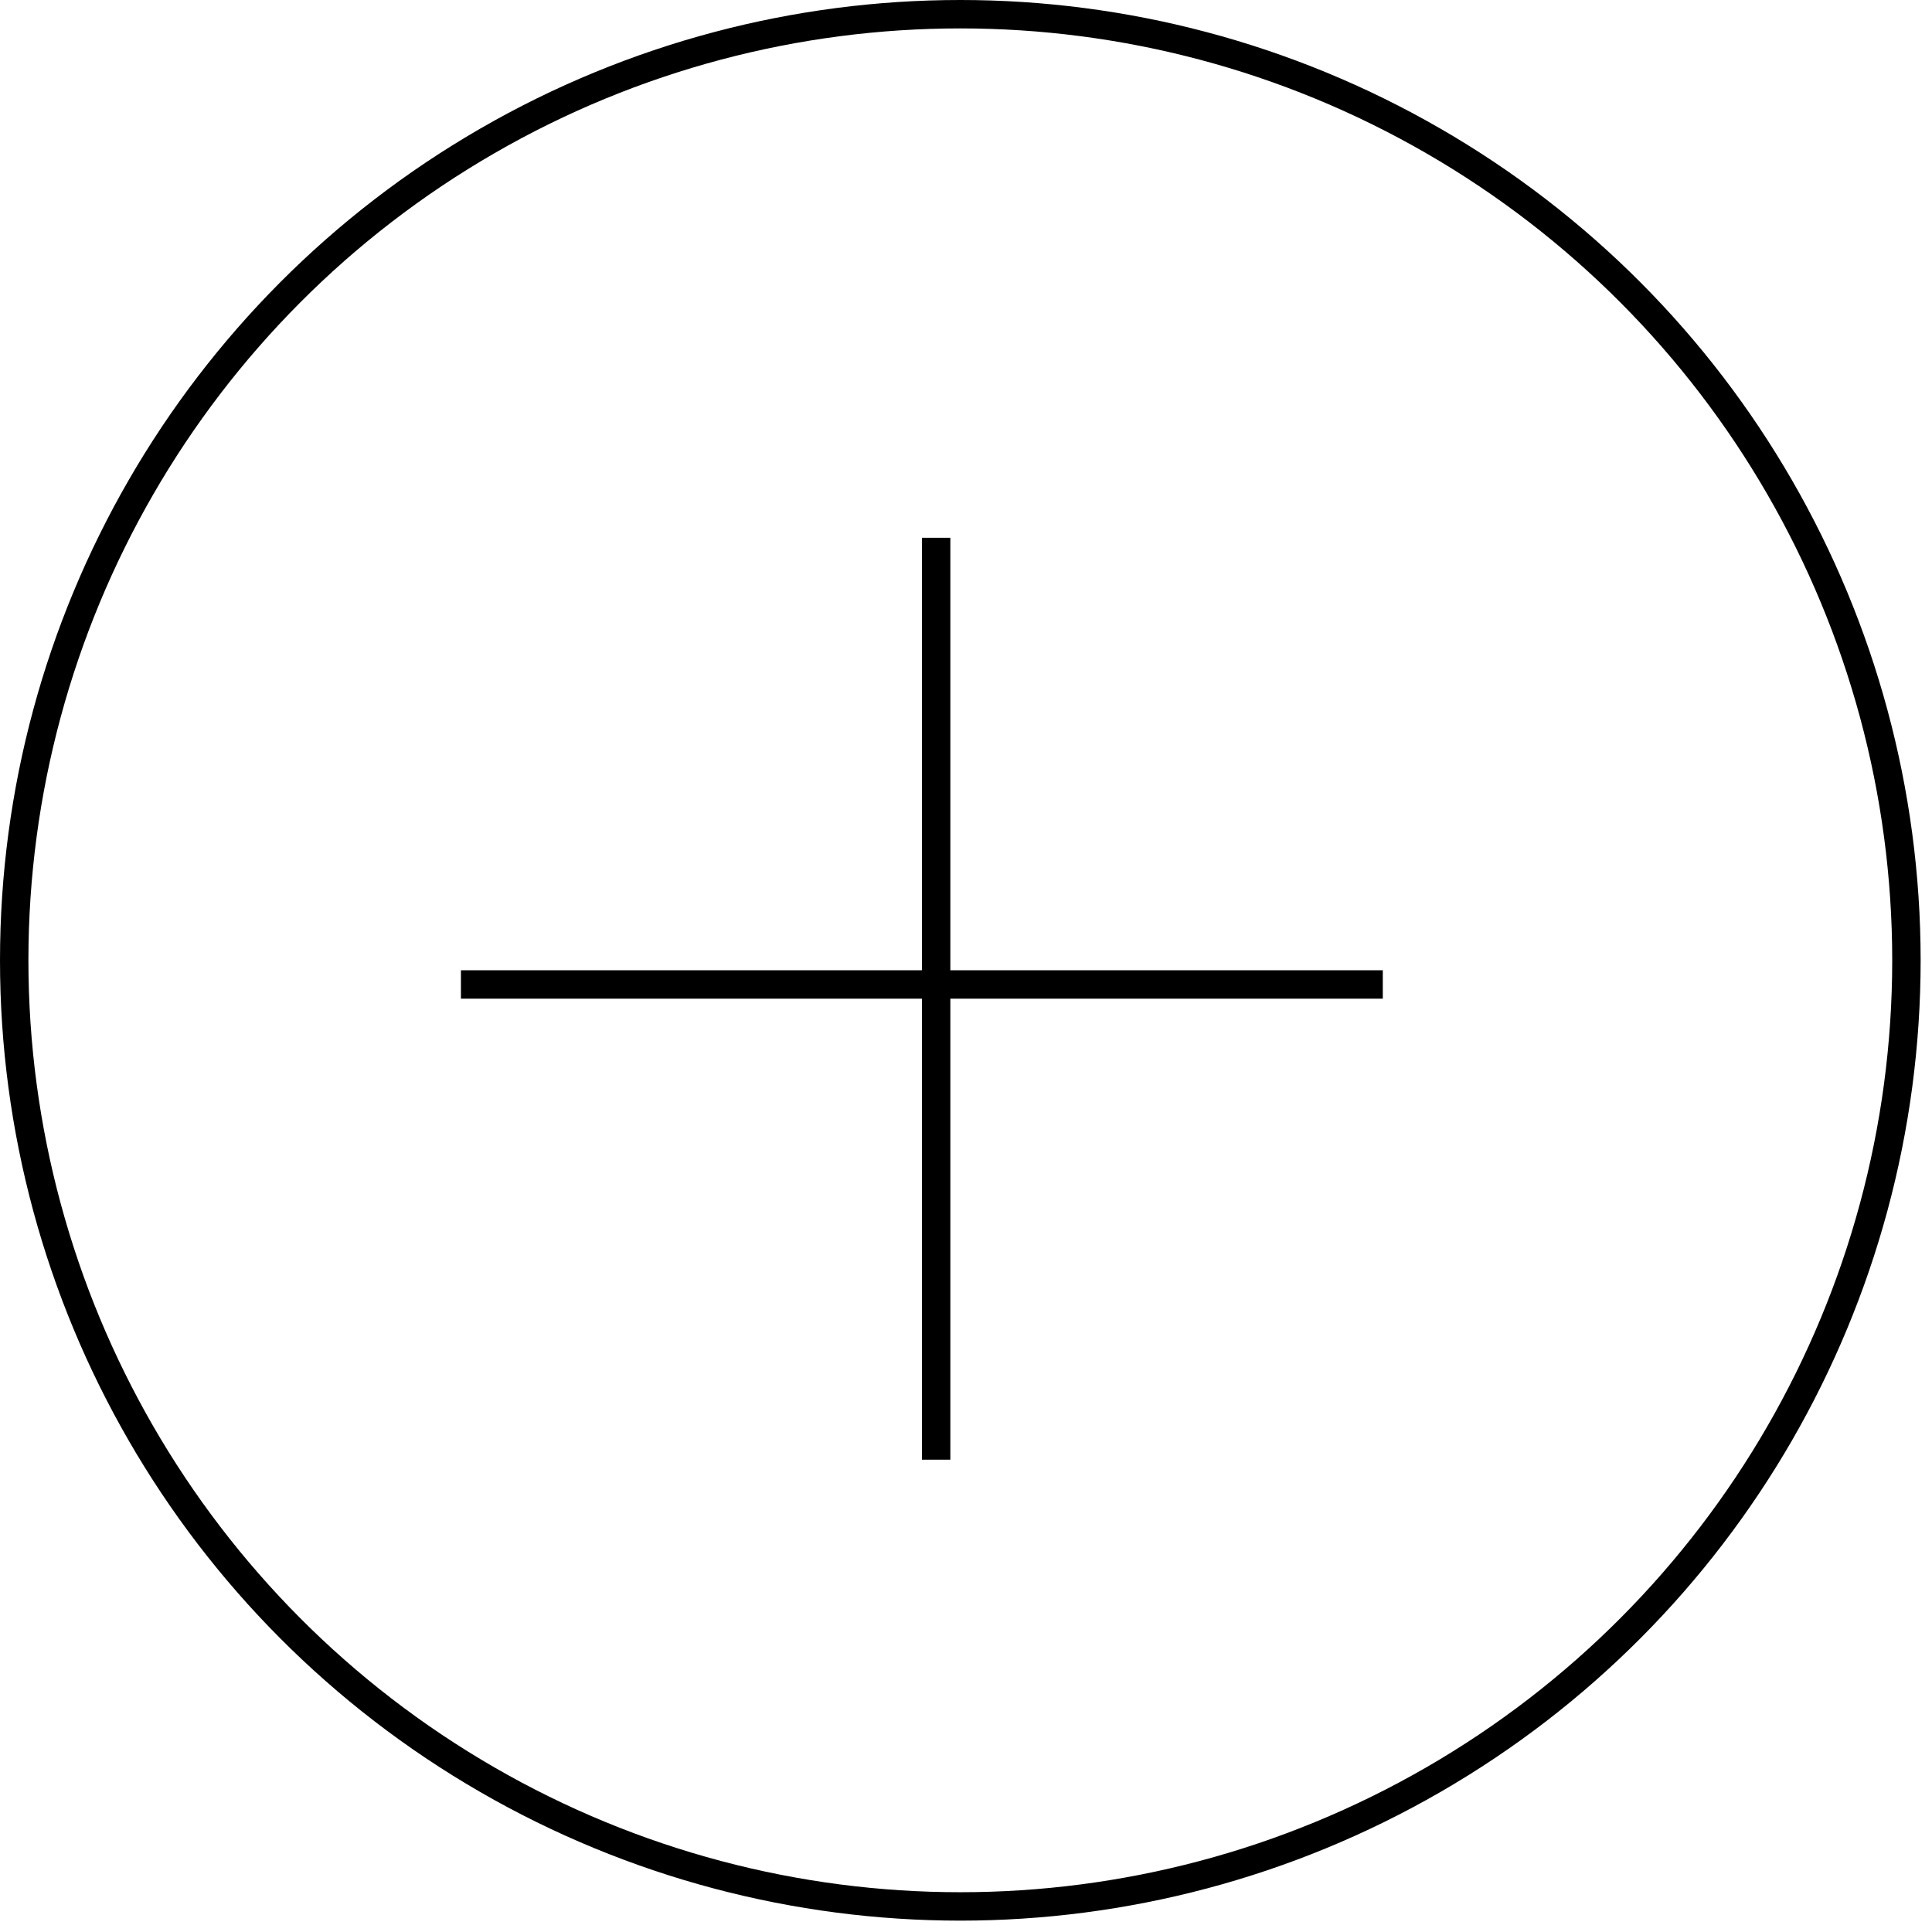
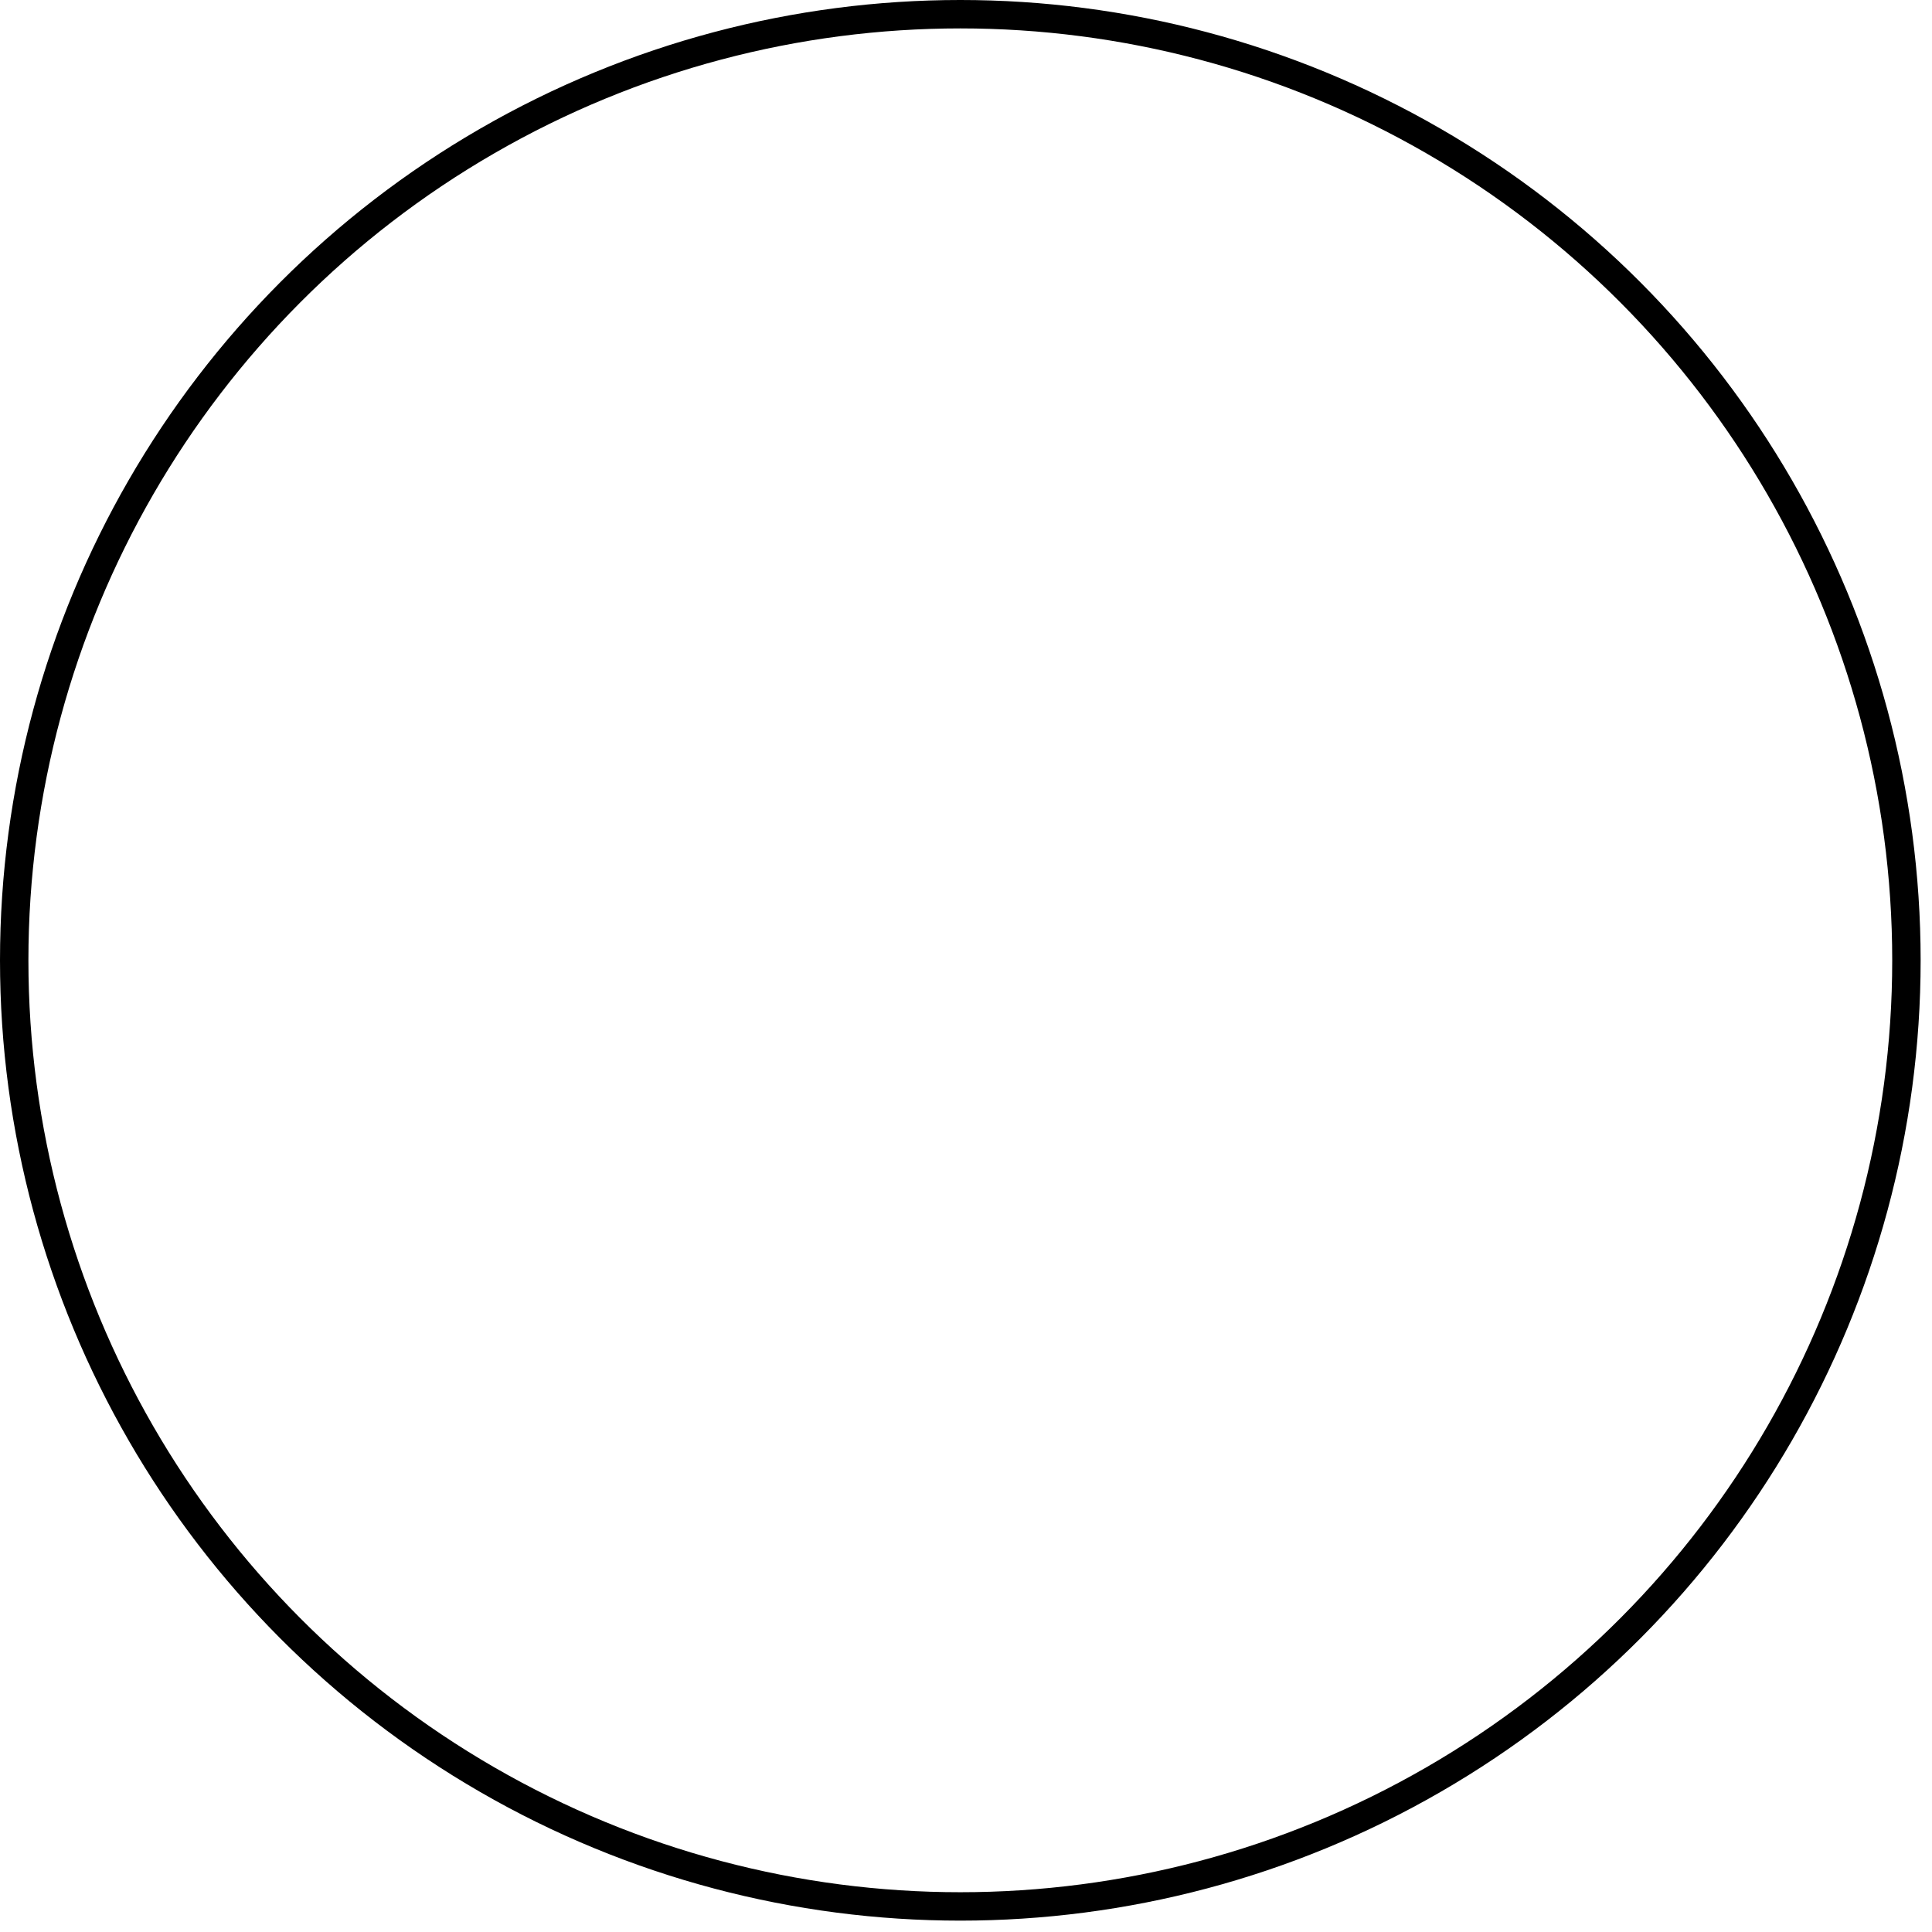
<svg xmlns="http://www.w3.org/2000/svg" width="68" height="68" viewBox="0 0 68 68" fill="none">
-   <line x1="16.223" y1="34.65" x2="48.67" y2="34.65" stroke="black" />
-   <line x1="32.949" y1="18.928" x2="32.949" y2="51.376" stroke="black" />
  <circle cx="33.8" cy="33.8" r="33.3" stroke="black" />
</svg>